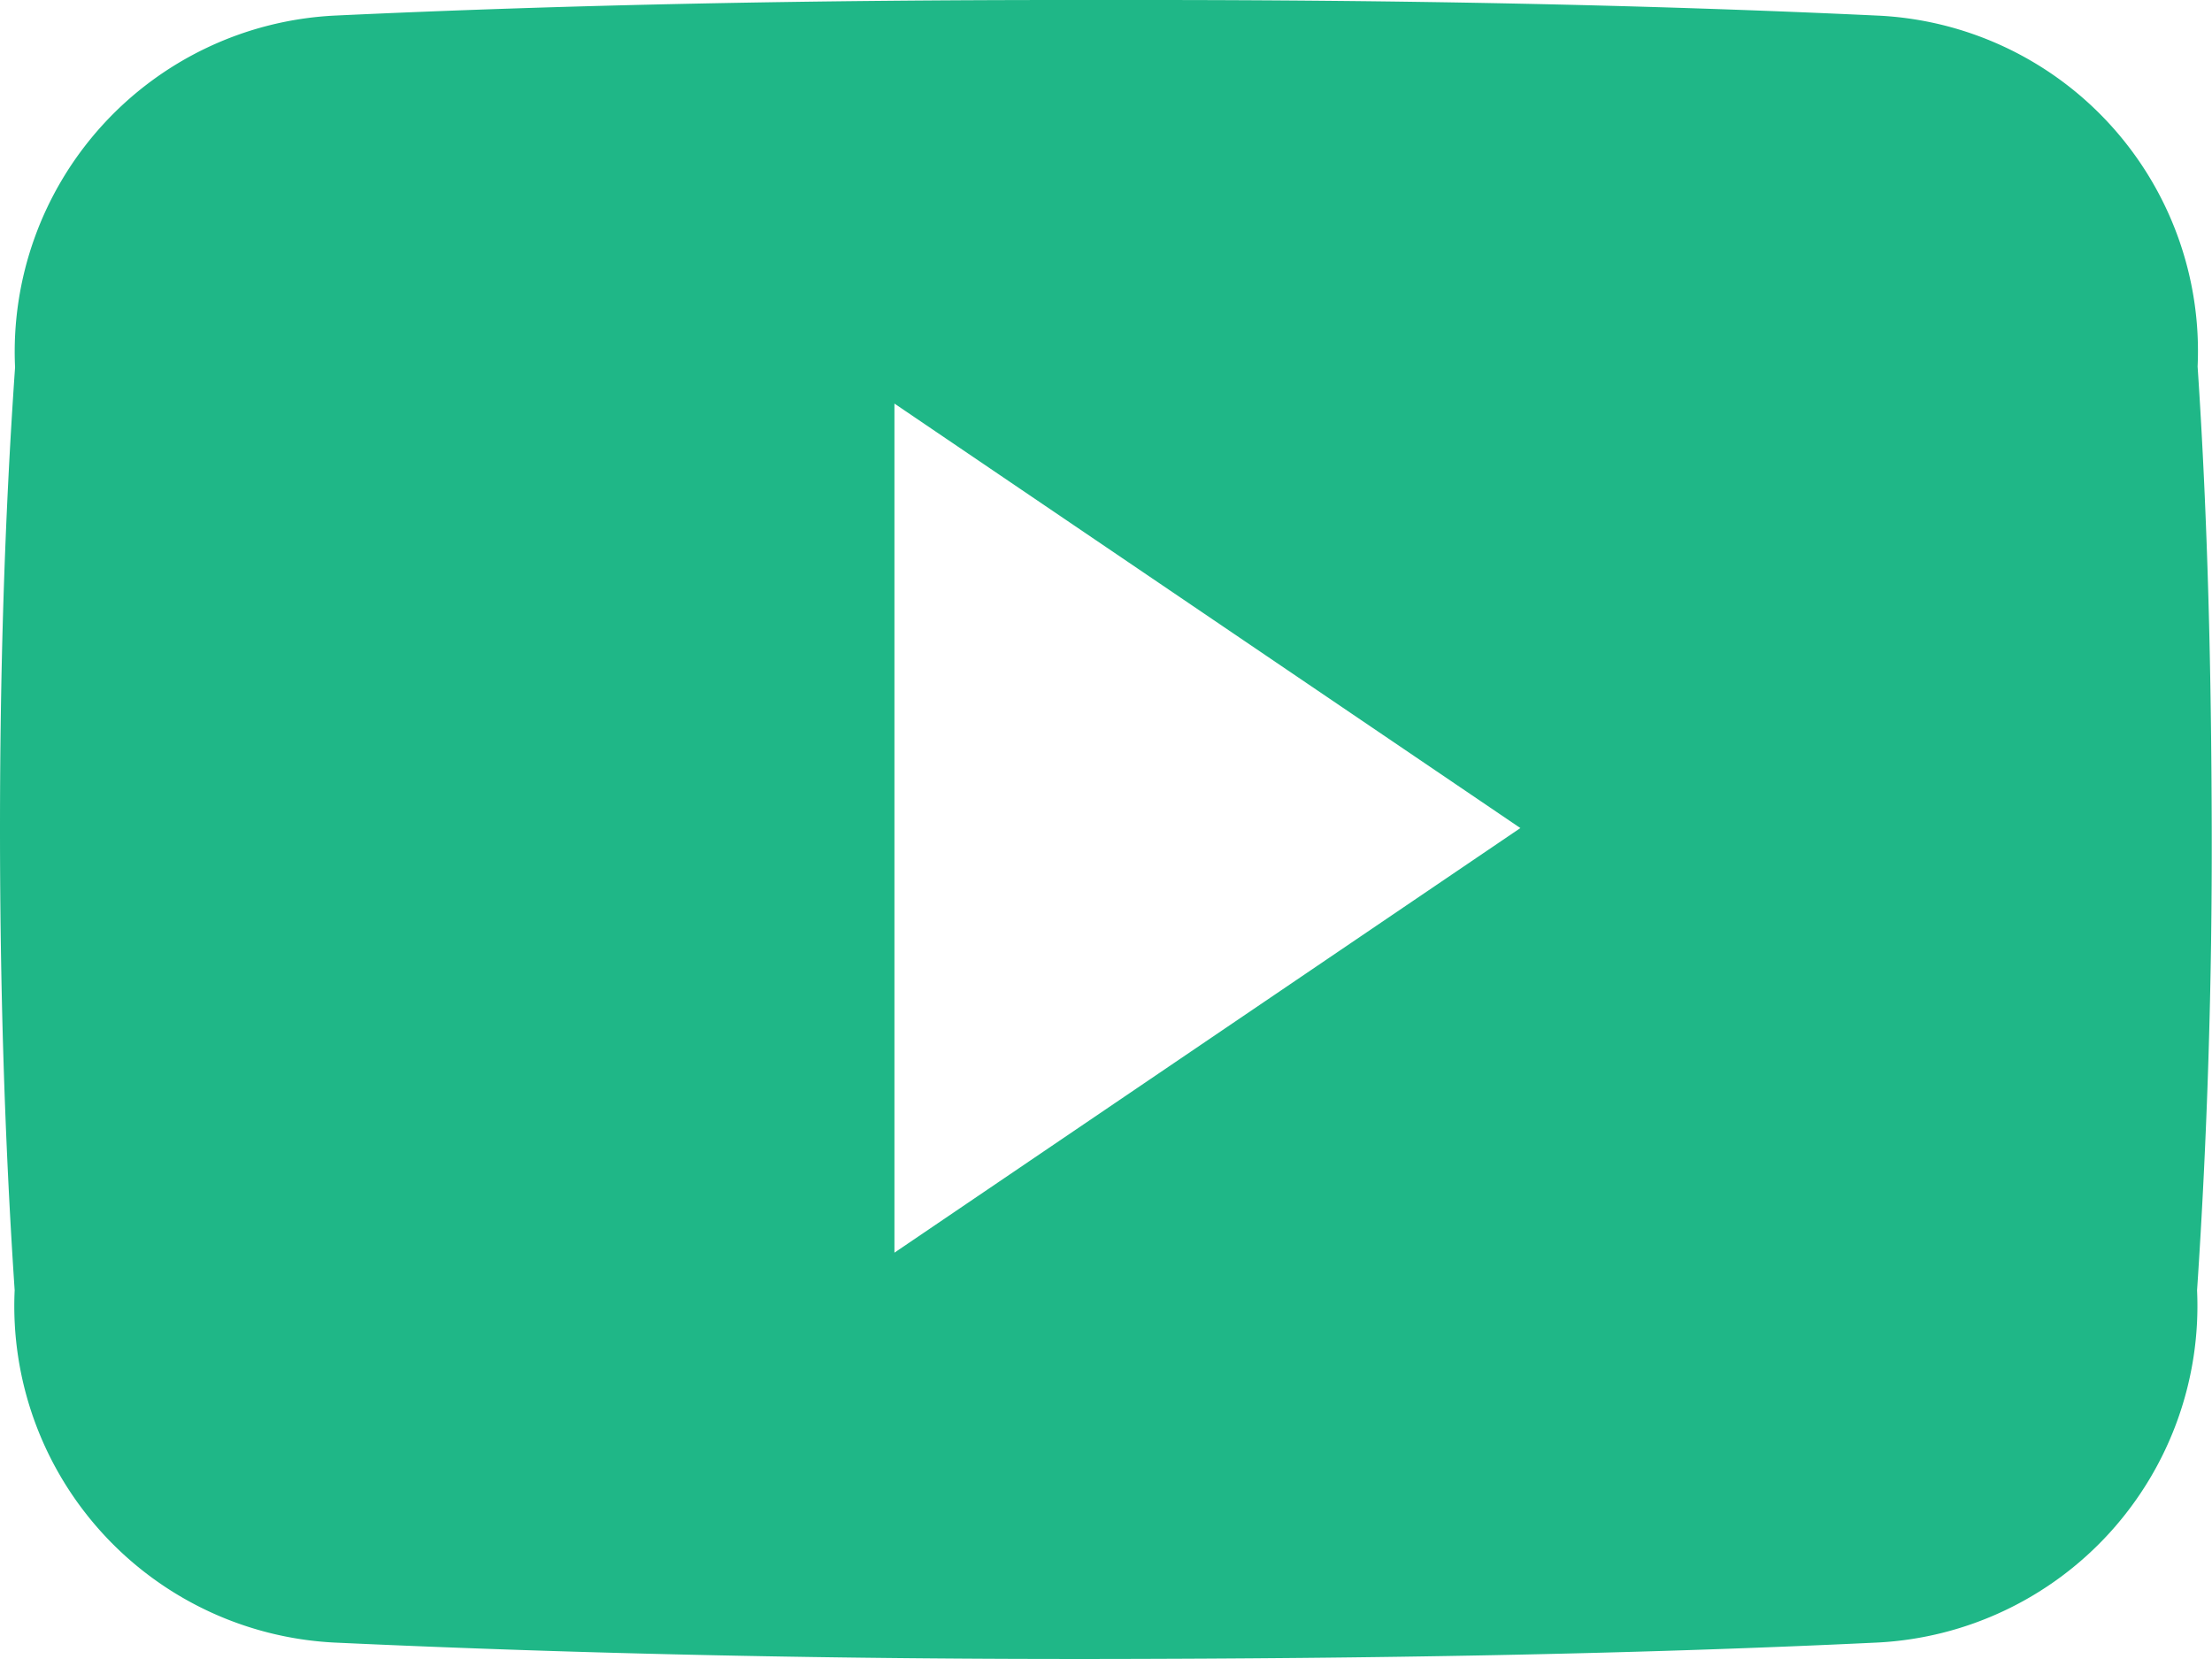
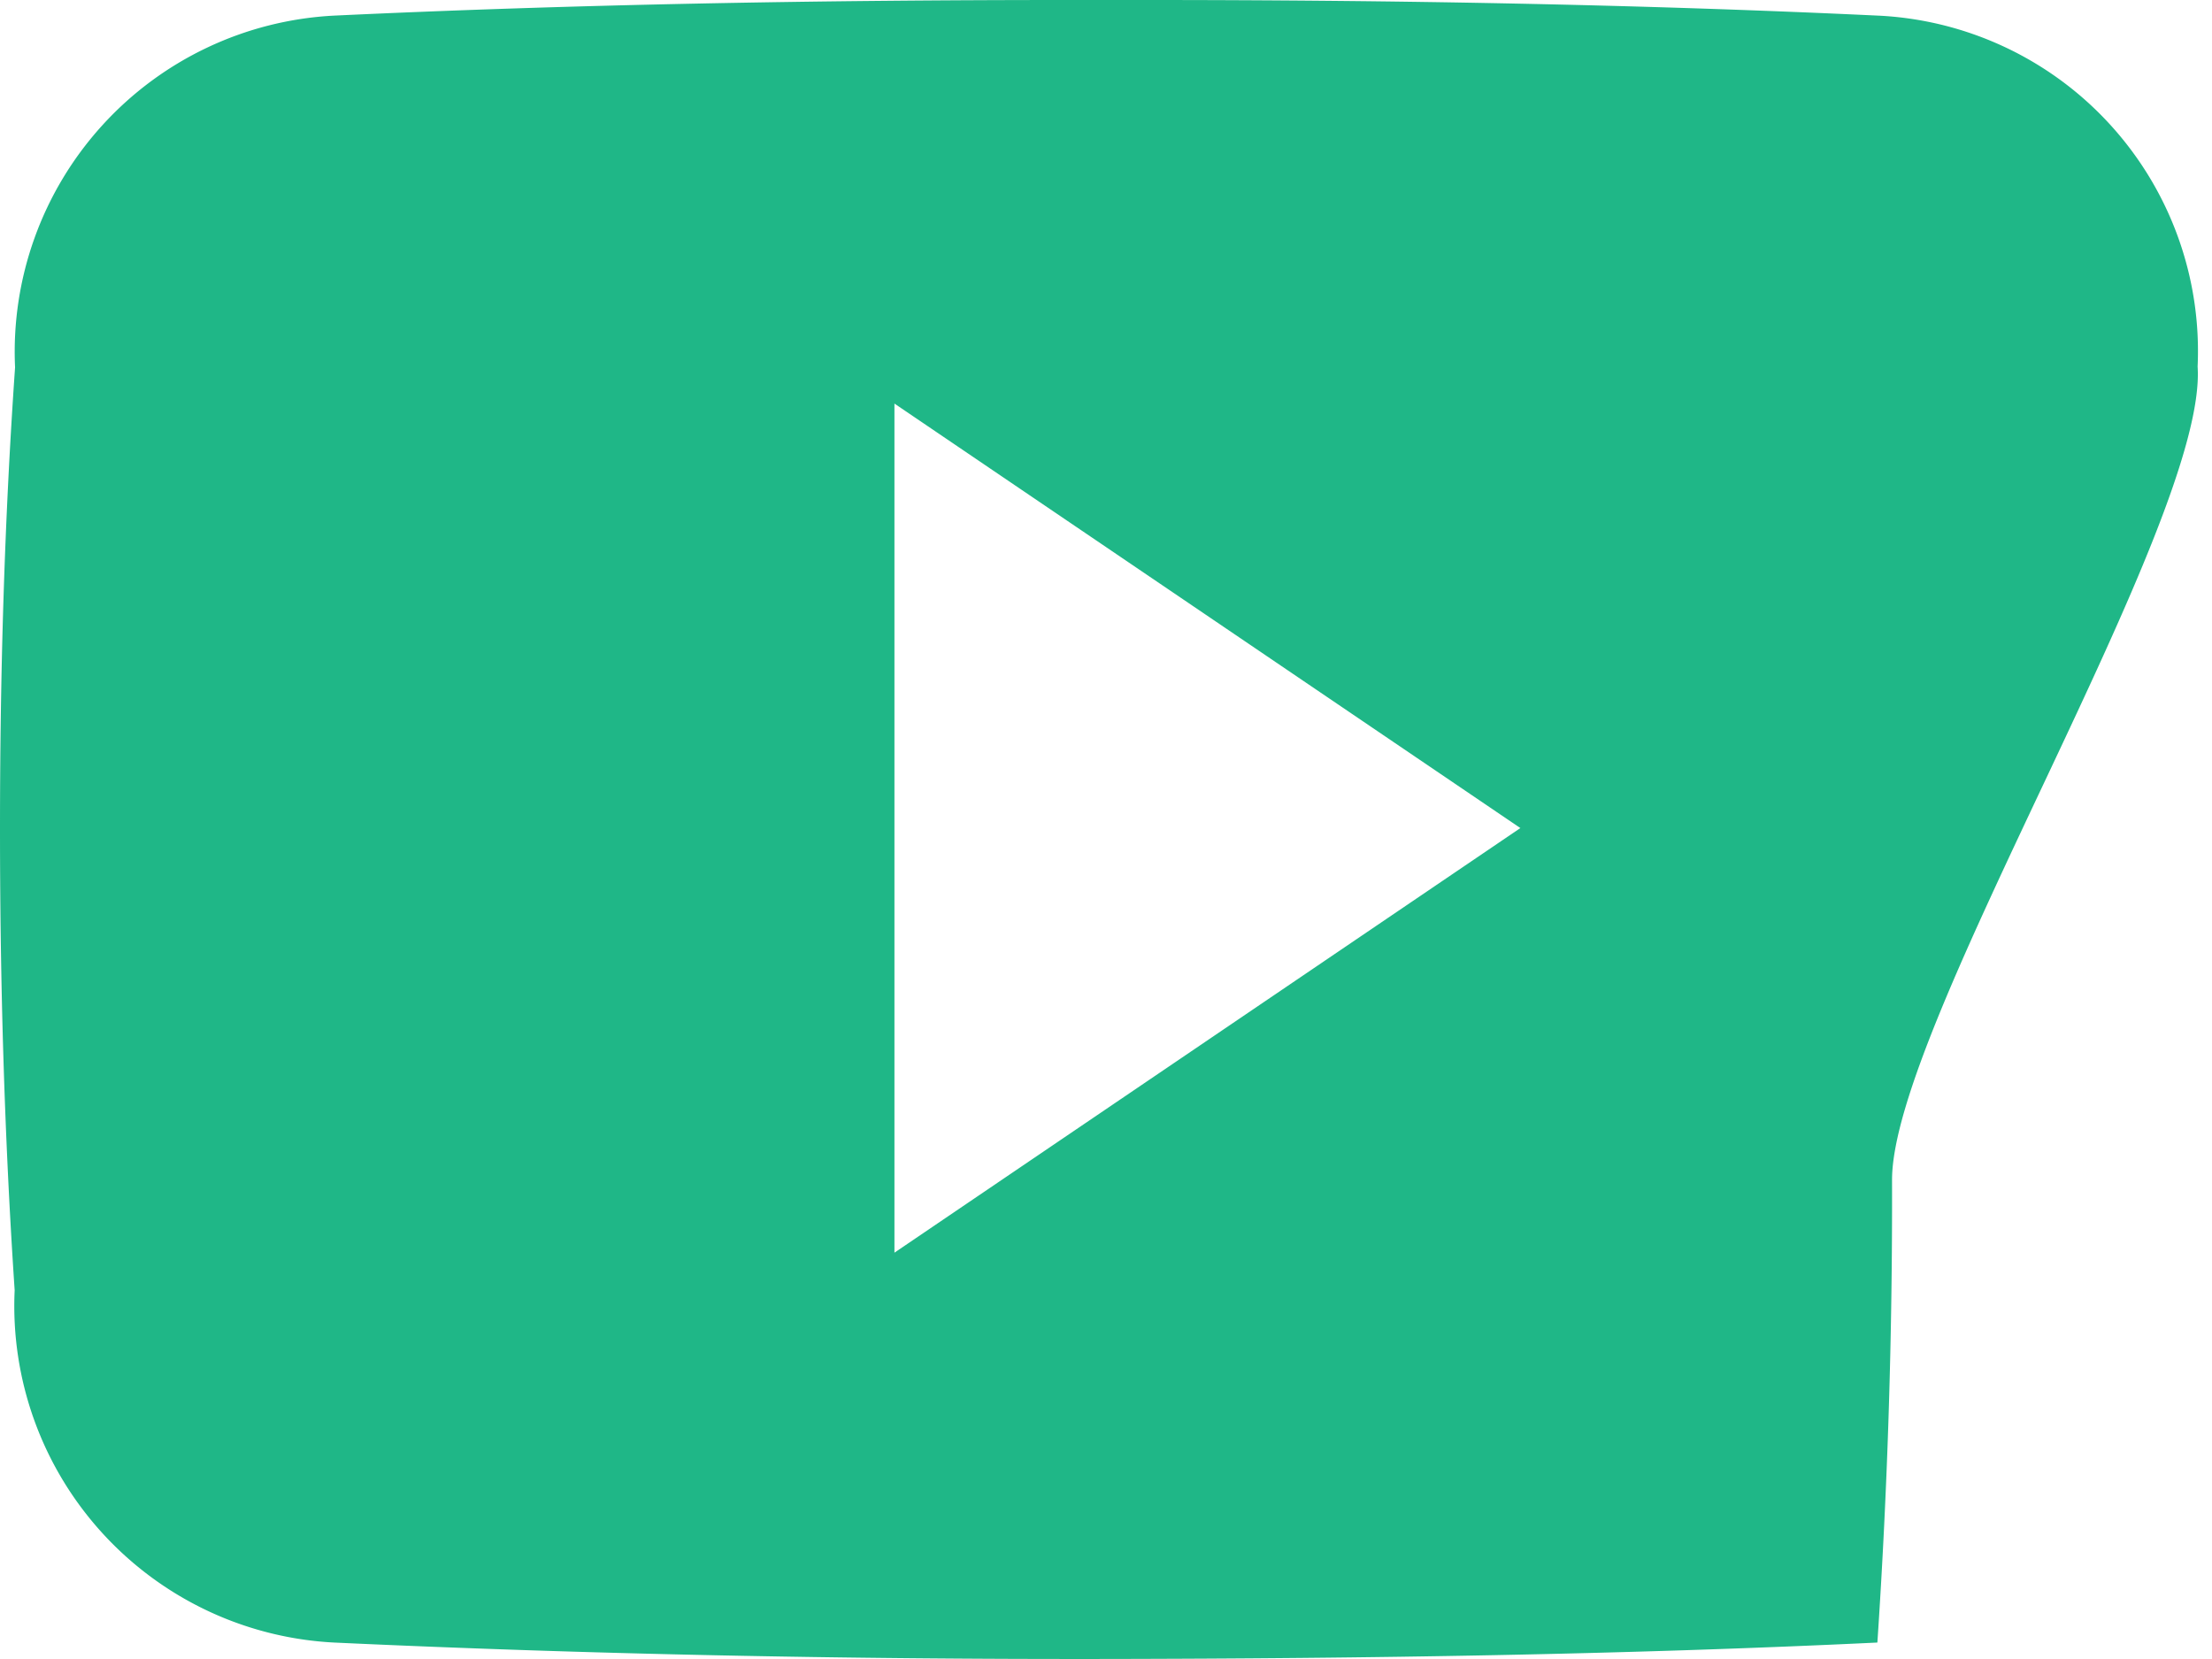
<svg xmlns="http://www.w3.org/2000/svg" width="16.295" height="12.224" viewBox="0 0 16.295 12.224">
-   <path id="Icon_ionic-logo-youtube" data-name="Icon ionic-logo-youtube" d="M16.189,7.2a2.474,2.474,0,0,0-2.355-2.585c-1.763-.083-3.562-.115-5.4-.115H7.862c-1.833,0-3.635.032-5.4.115A2.48,2.48,0,0,0,.111,7.206C.032,8.339,0,9.472,0,10.605s.032,2.266.108,3.4A2.483,2.483,0,0,0,2.46,16.6c1.853.086,3.753.124,5.685.121s3.829-.032,5.685-.121a2.483,2.483,0,0,0,2.355-2.594c.076-1.136.111-2.27.108-3.406S16.265,8.336,16.189,7.2Zm-9.6,6.528V7.473L11.2,10.6Z" transform="translate(0 -4.5)" fill="#1fb787" />
+   <path id="Icon_ionic-logo-youtube" data-name="Icon ionic-logo-youtube" d="M16.189,7.2a2.474,2.474,0,0,0-2.355-2.585c-1.763-.083-3.562-.115-5.4-.115H7.862c-1.833,0-3.635.032-5.4.115A2.48,2.48,0,0,0,.111,7.206C.032,8.339,0,9.472,0,10.605s.032,2.266.108,3.4A2.483,2.483,0,0,0,2.46,16.6c1.853.086,3.753.124,5.685.121s3.829-.032,5.685-.121c.076-1.136.111-2.27.108-3.406S16.265,8.336,16.189,7.2Zm-9.6,6.528V7.473L11.2,10.6Z" transform="translate(0 -4.5)" fill="#1fb787" />
</svg>